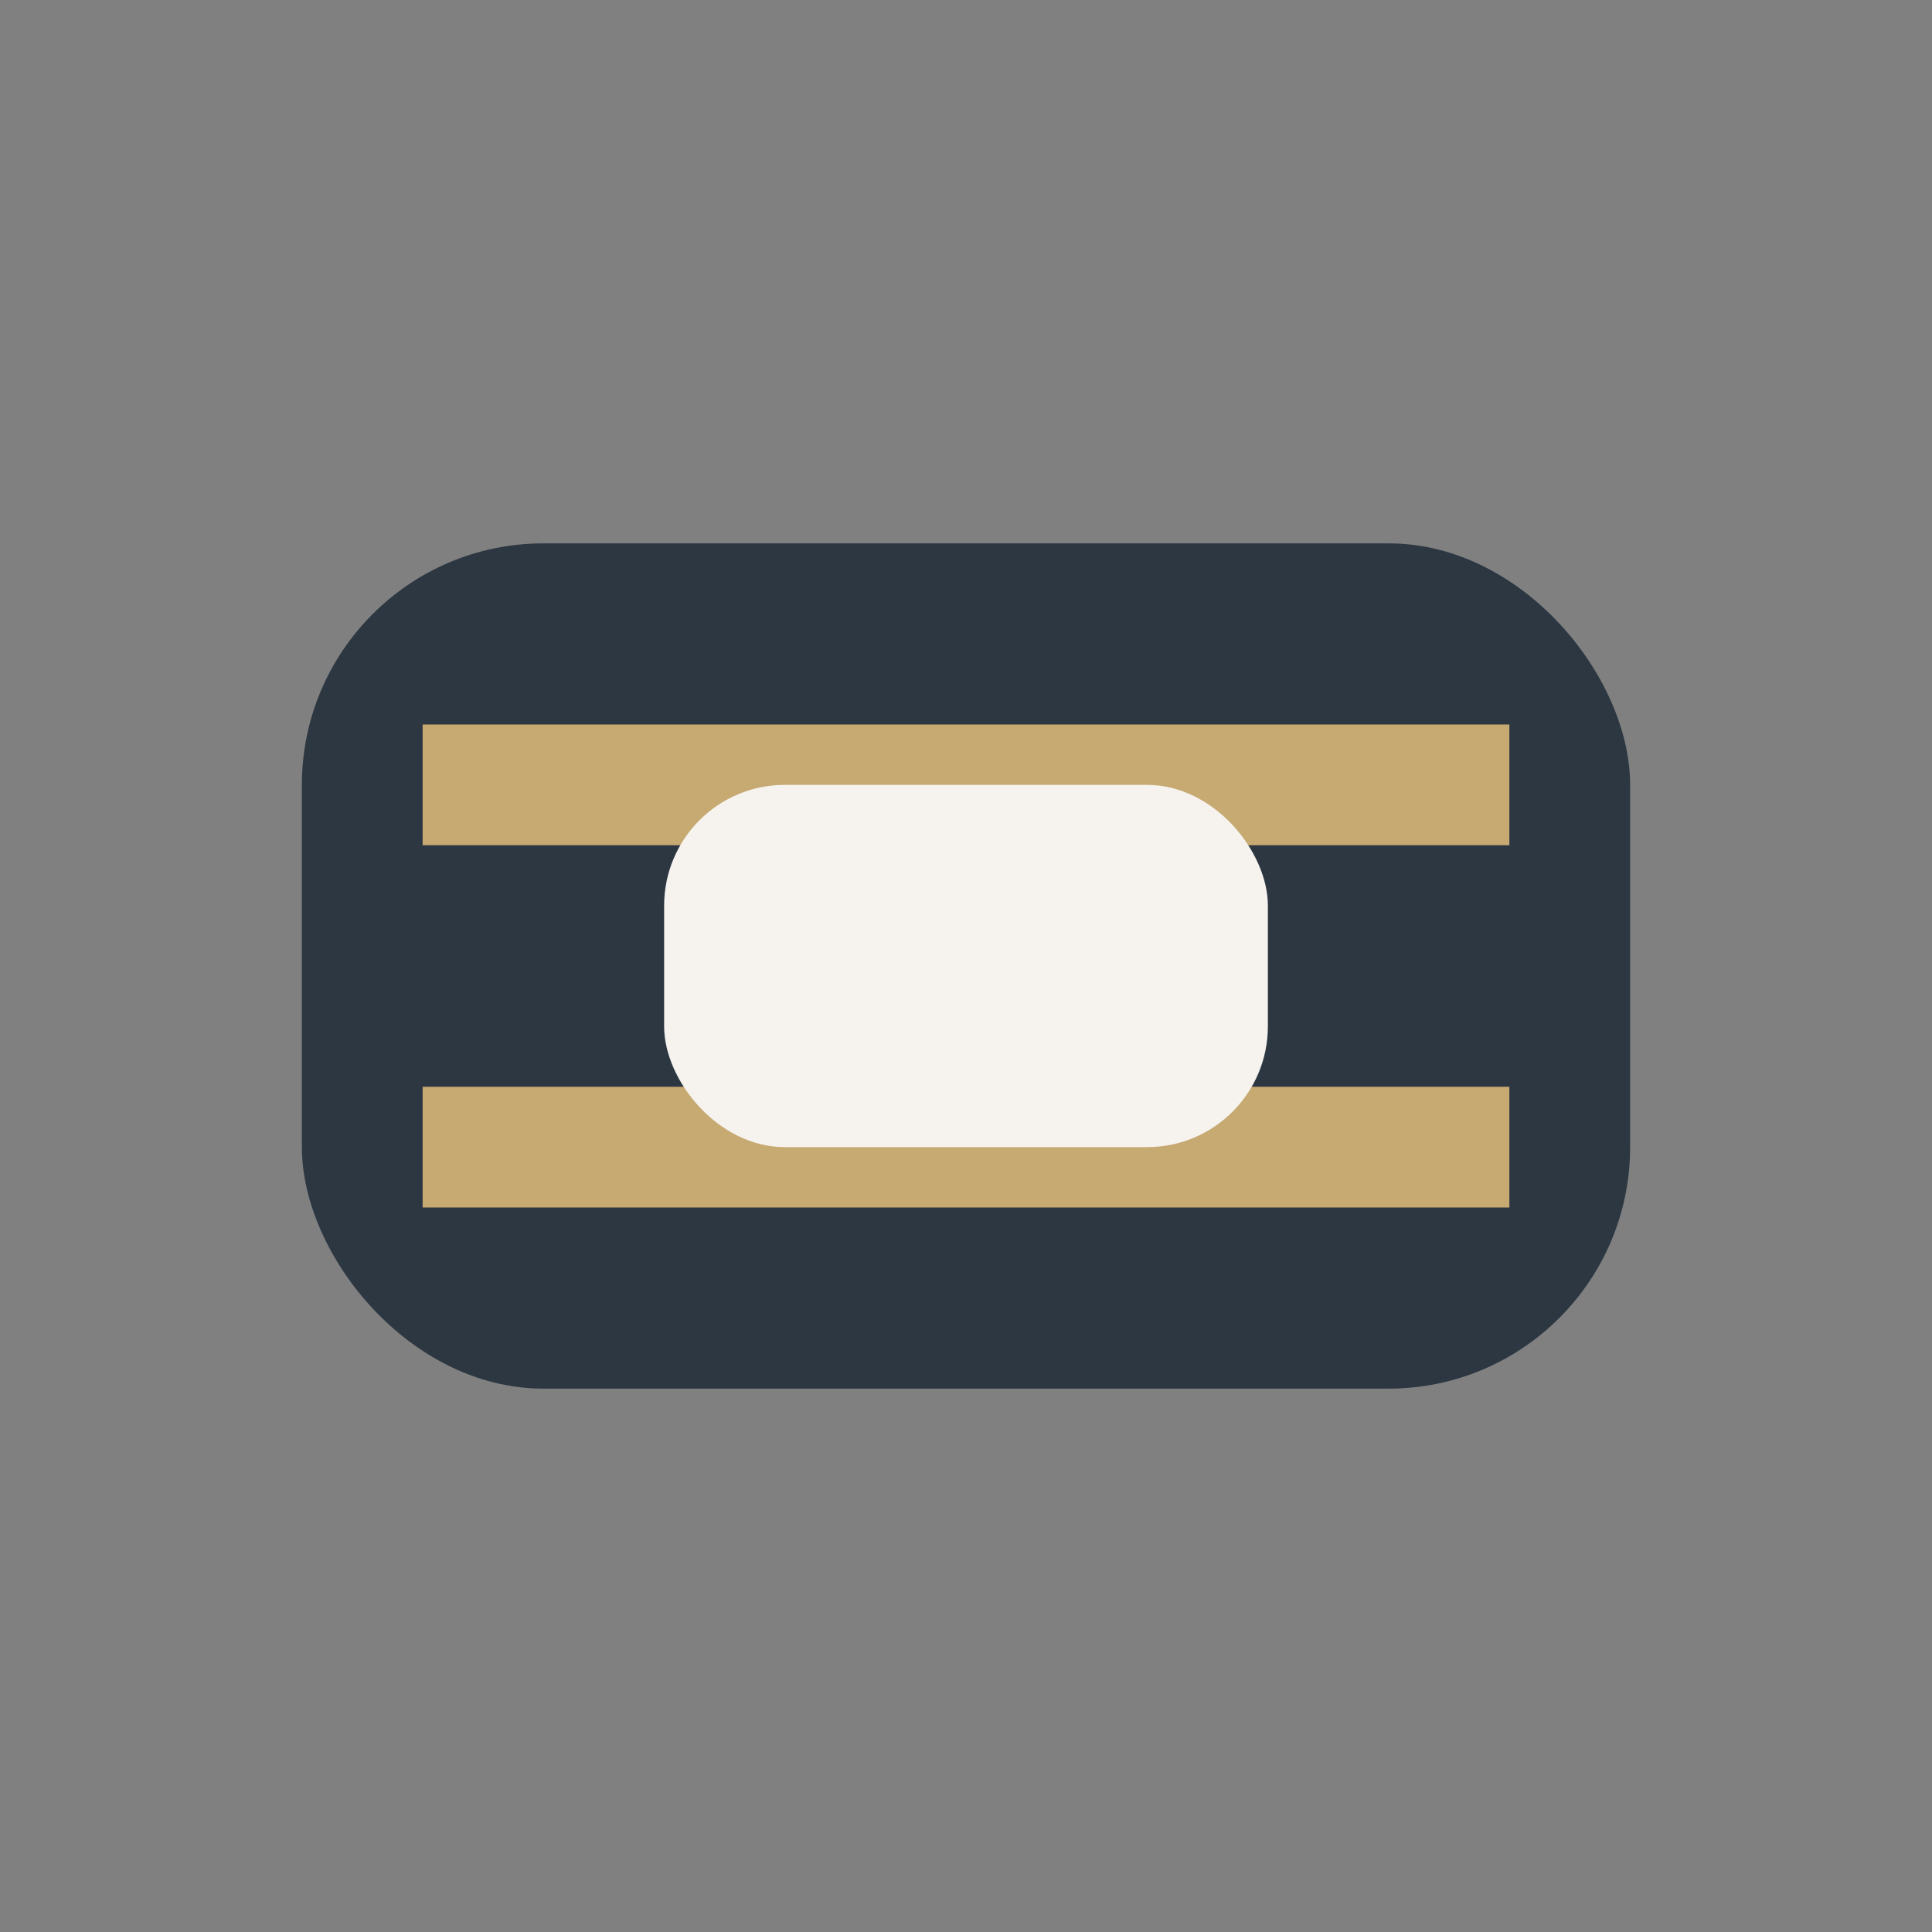
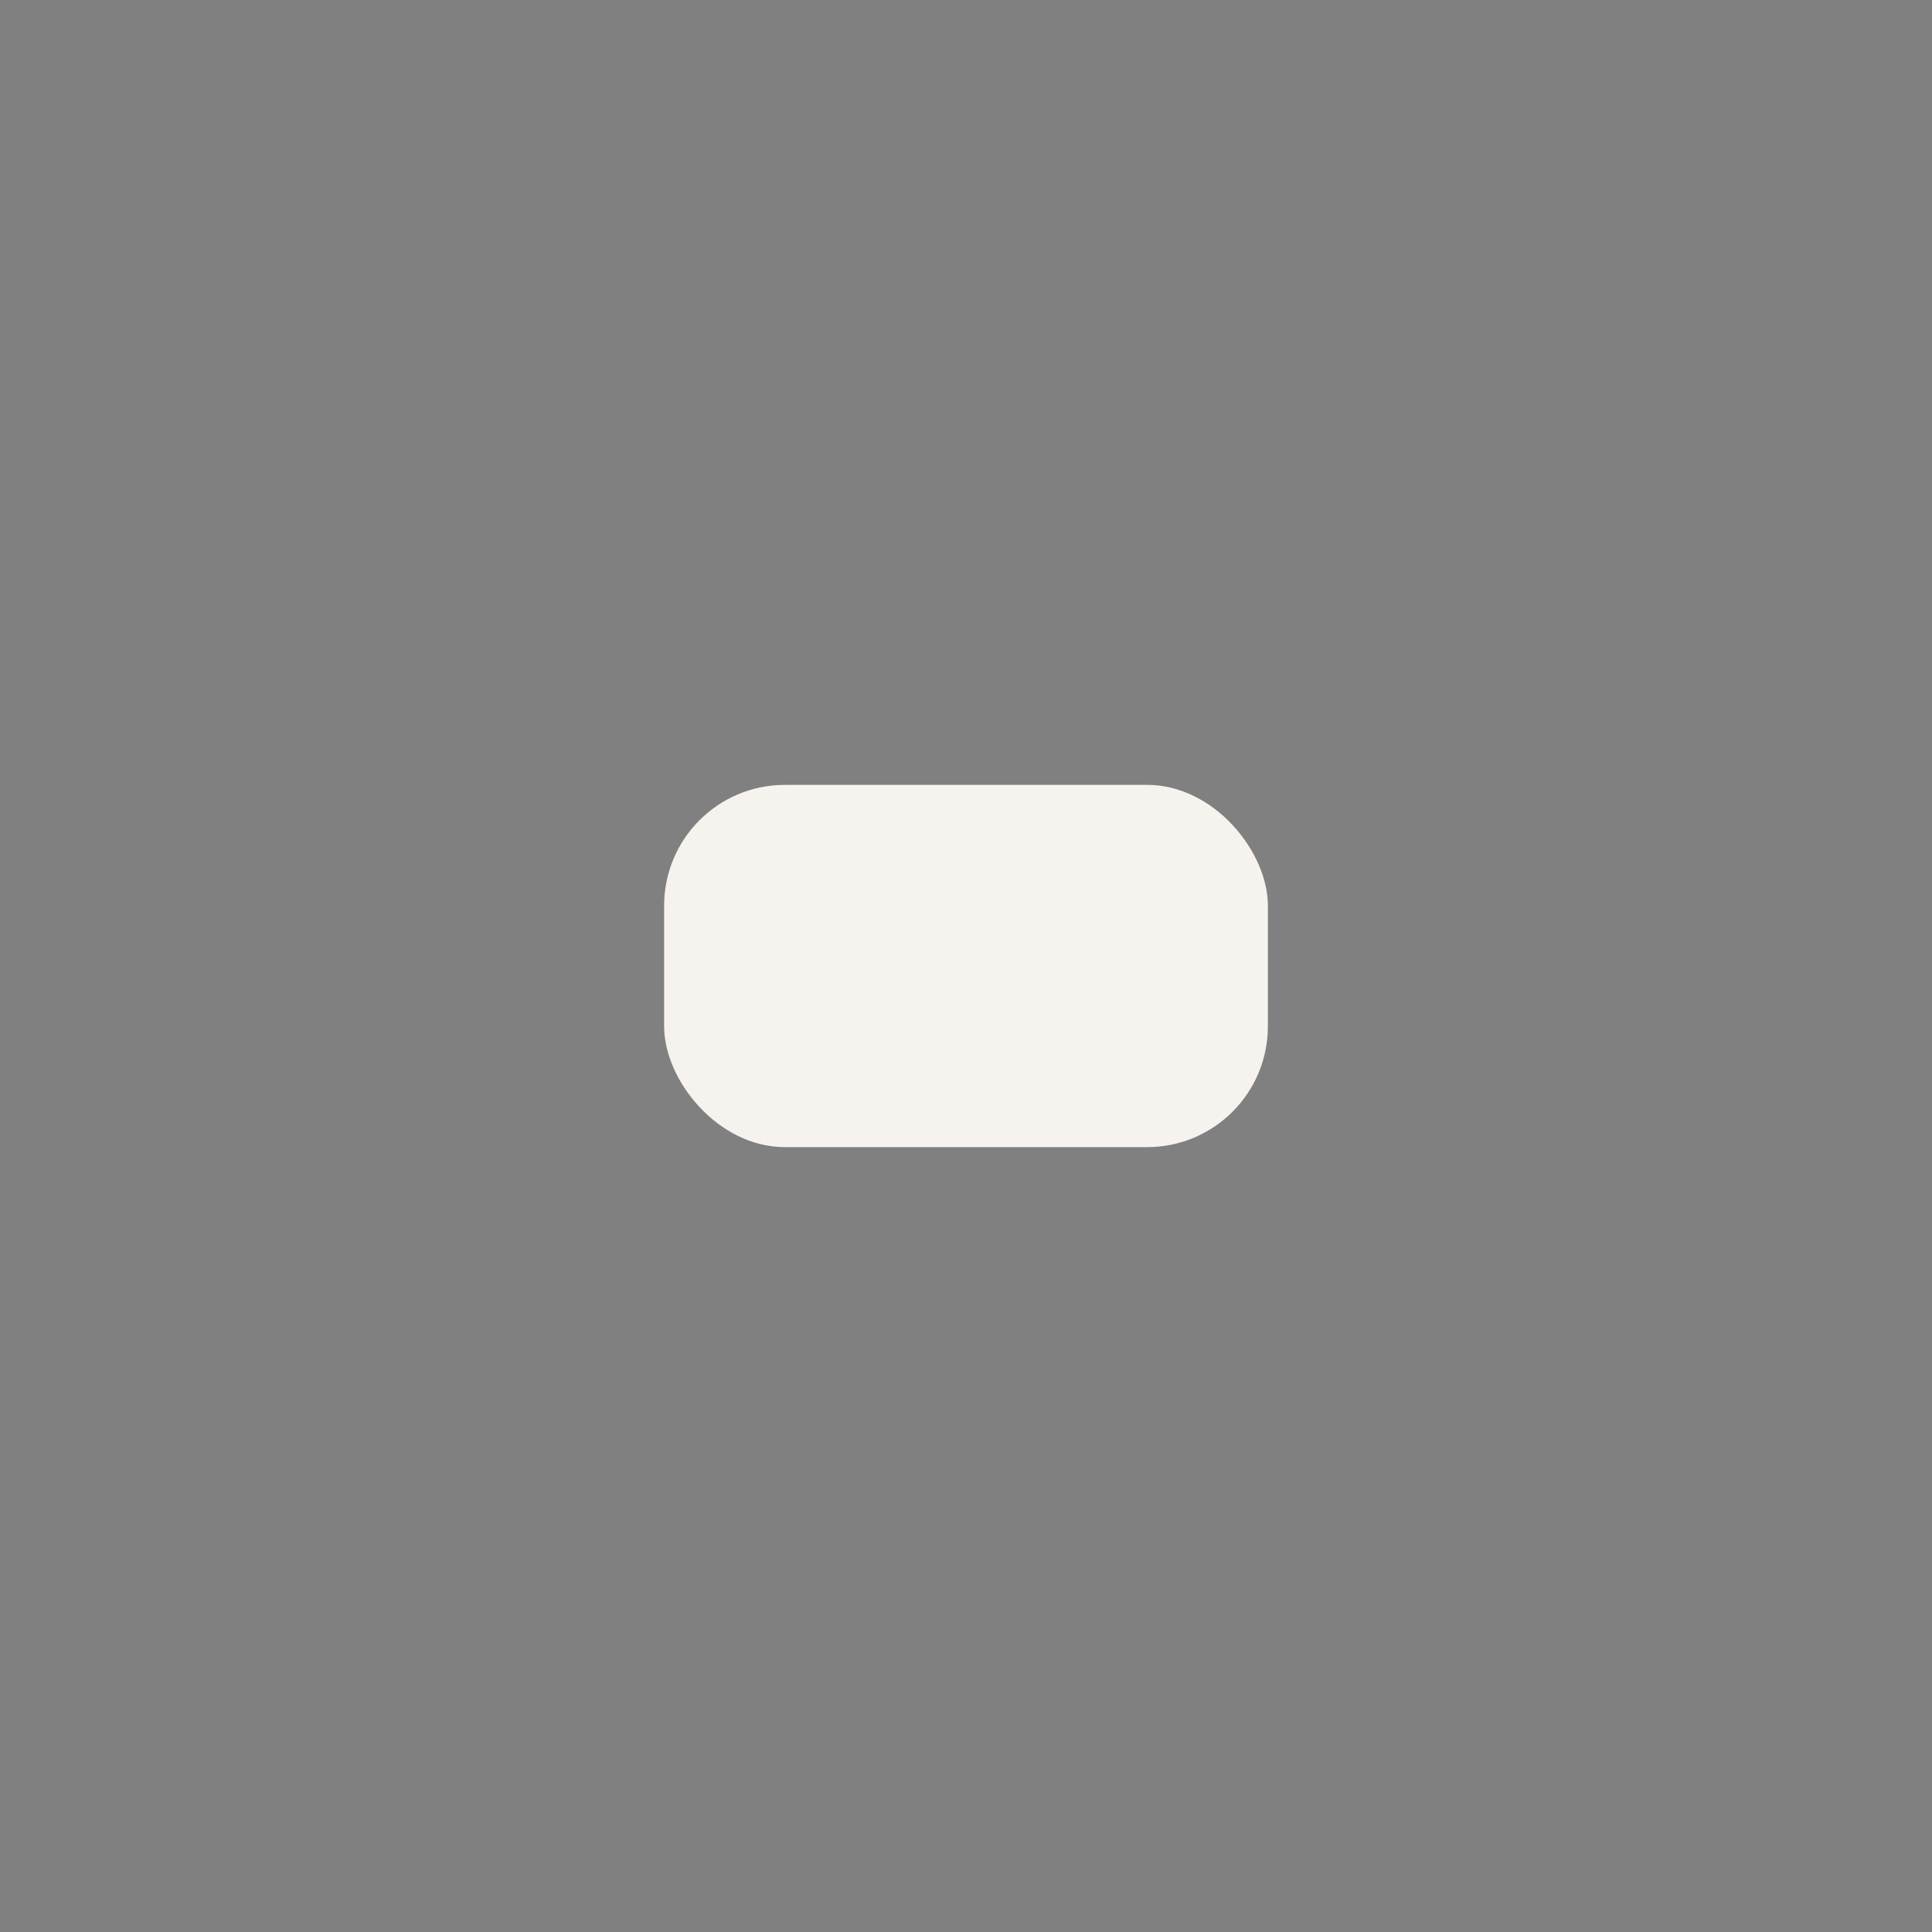
<svg xmlns="http://www.w3.org/2000/svg" width="32" height="32" viewBox="0 0 32 32">
  <rect x="0" y="0" width="32" height="32" fill="#808080" stroke="none" />
-   <rect x="5" y="9" width="22" height="14" rx="4" fill="#2C3742" />
-   <path d="M7 13h18M7 19h18" stroke="#C7A972" stroke-width="2" />
  <rect x="11" y="13" width="10" height="6" rx="2" fill="#F6F3EF" />
</svg>